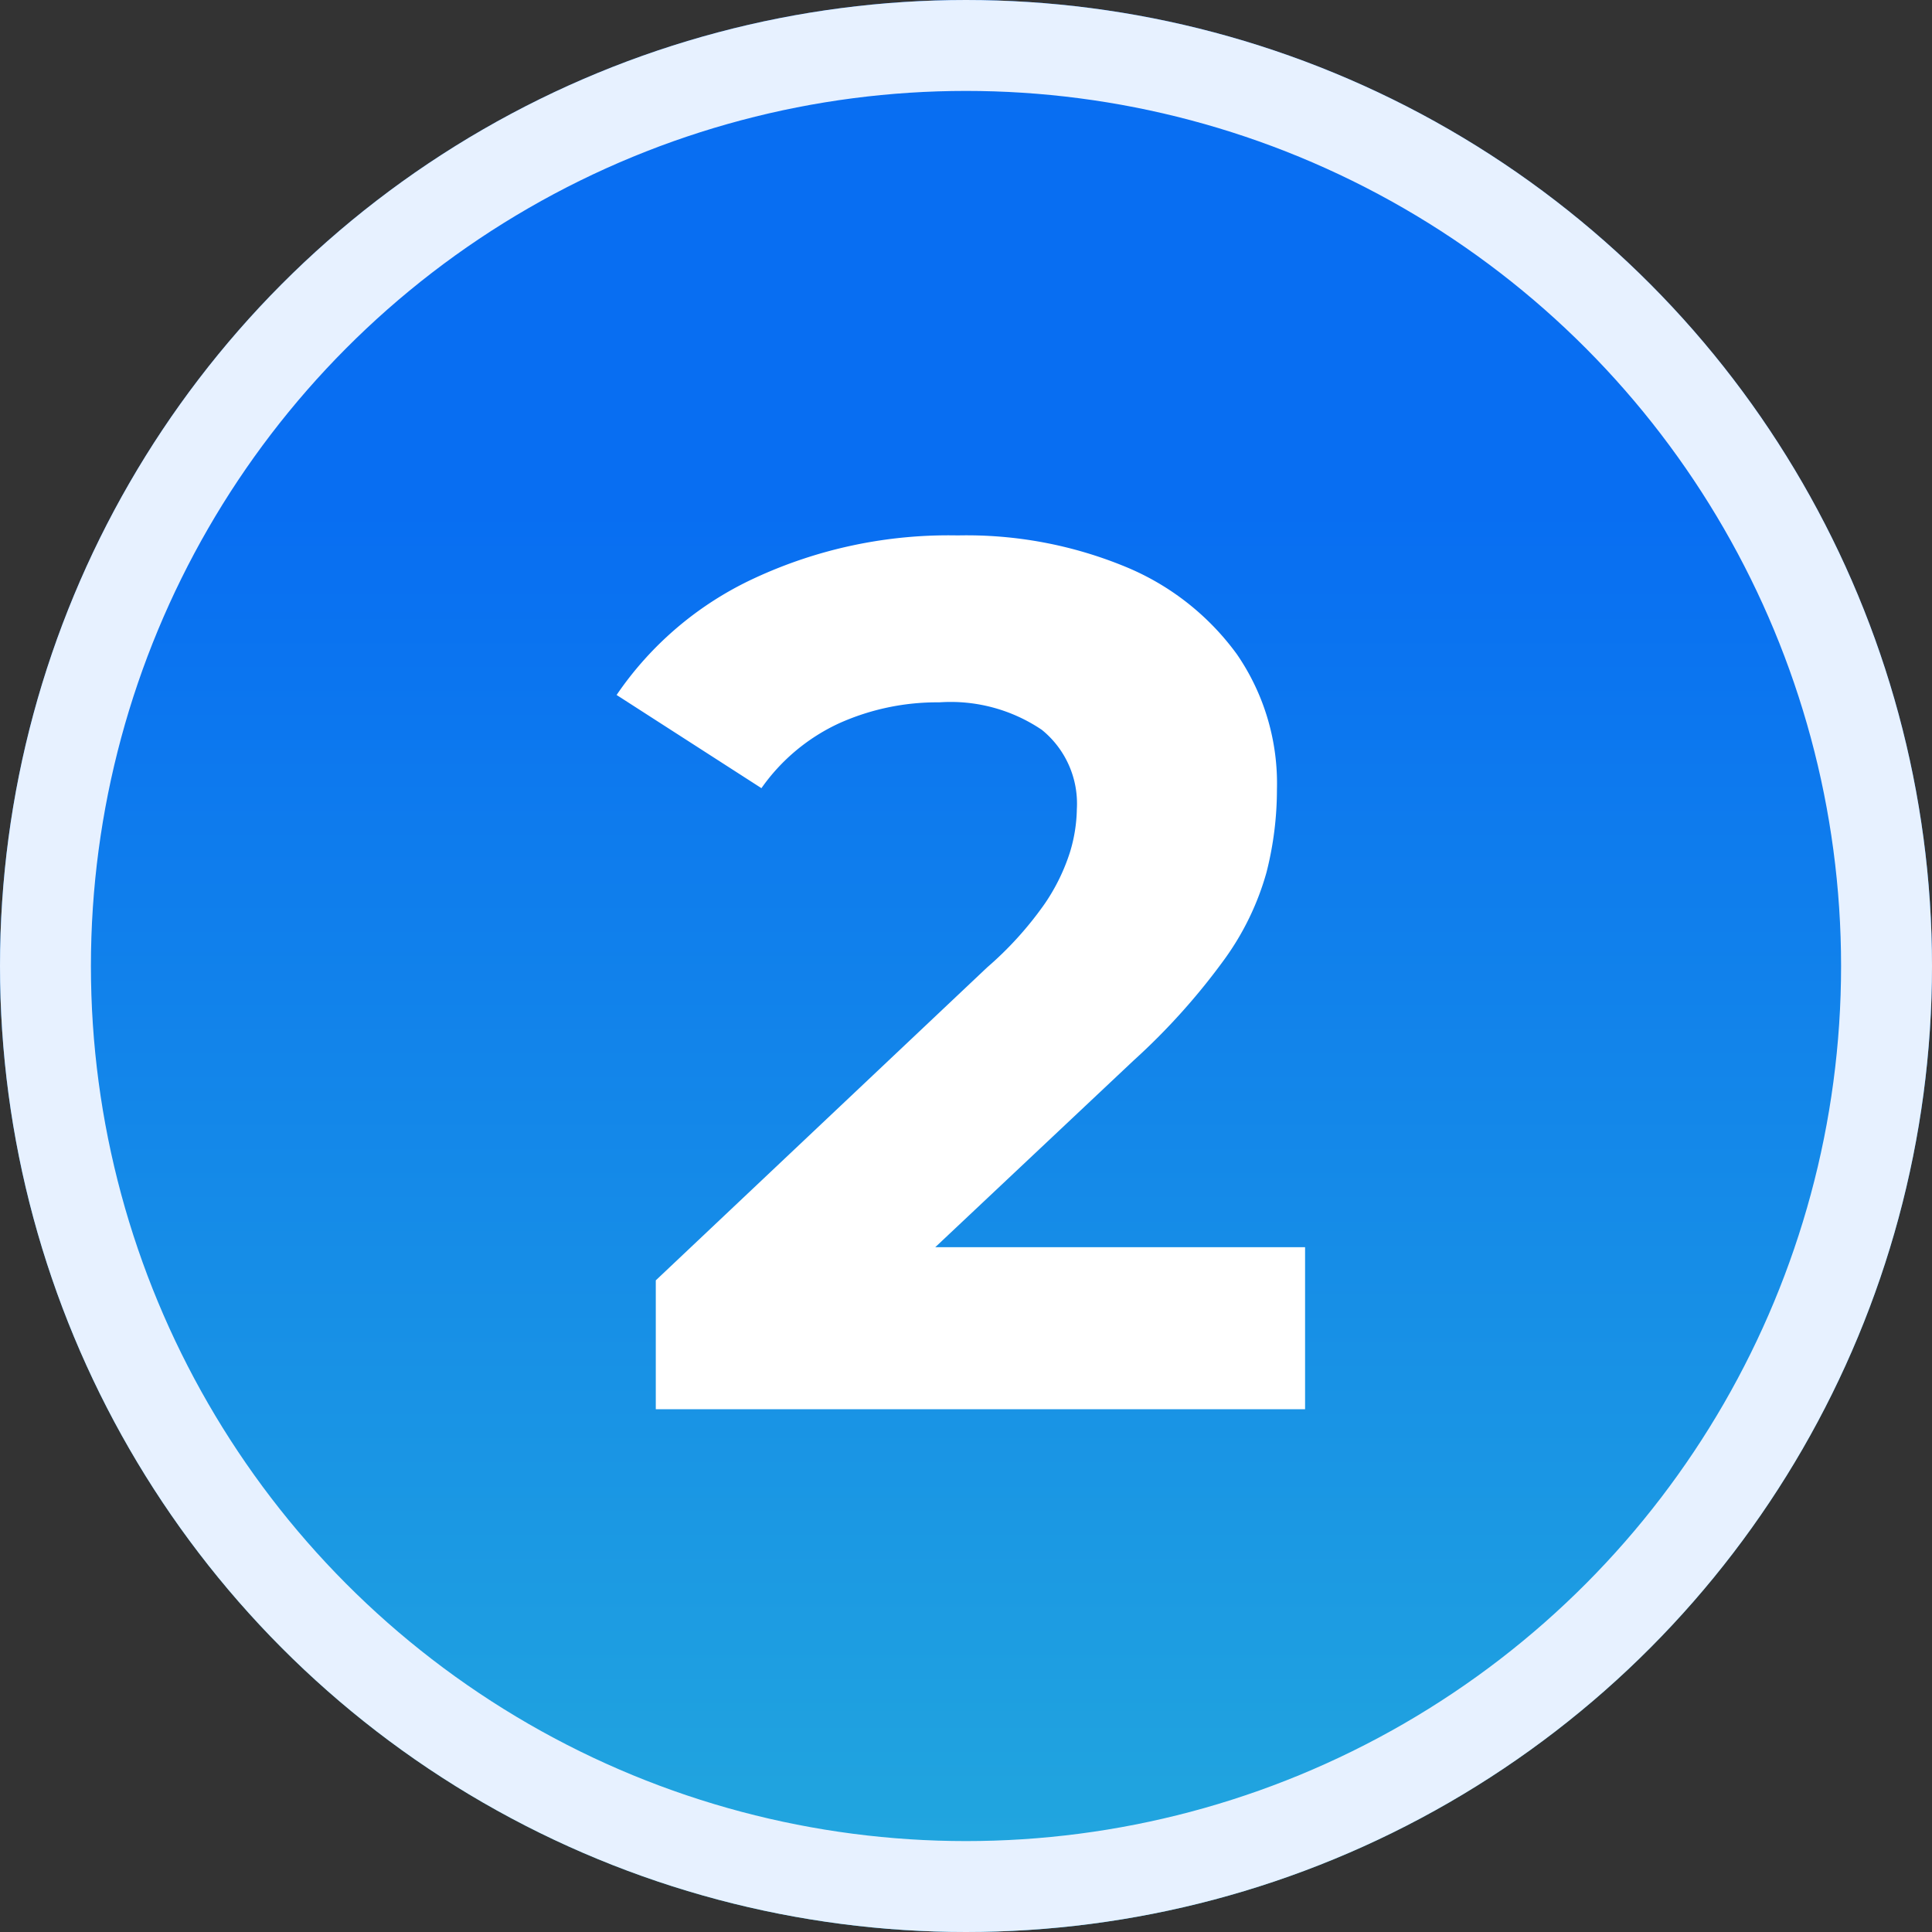
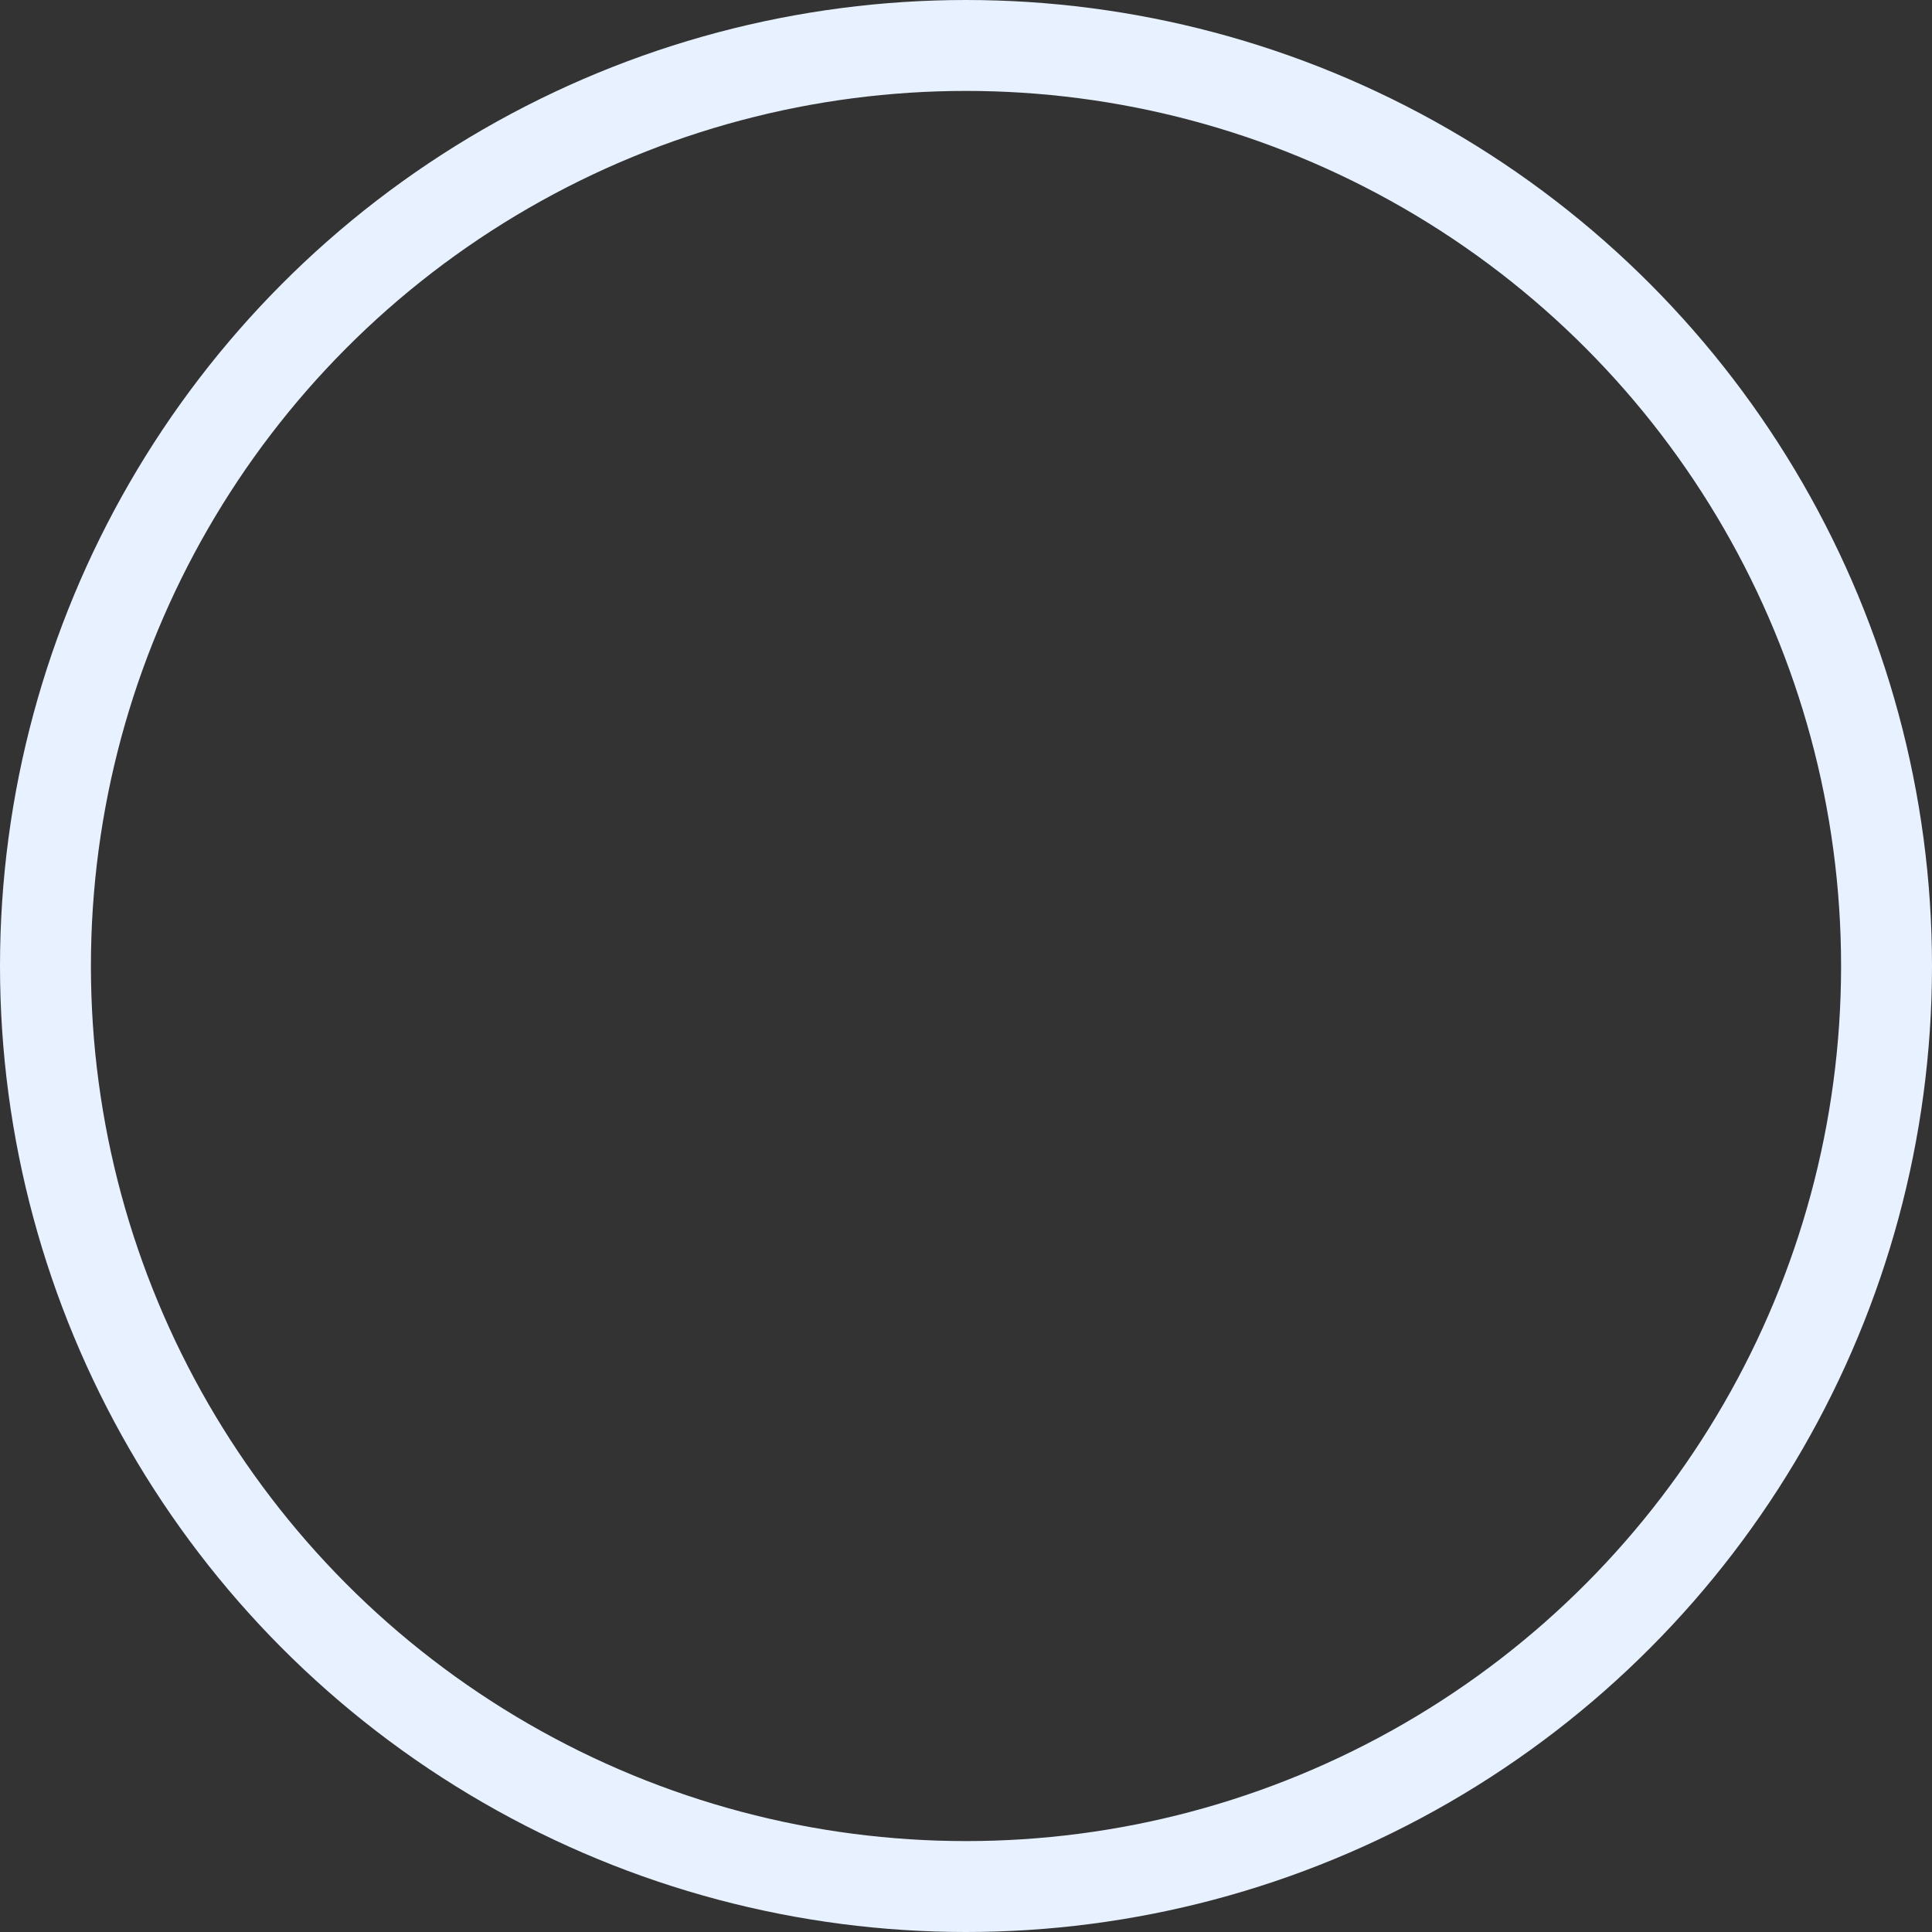
<svg xmlns="http://www.w3.org/2000/svg" id="_2" data-name="2" width="85" height="85" viewBox="0 0 85 85">
  <rect x="0" y="0" width="85" height="85" fill="#333333" stroke="none" />
  <defs>
    <linearGradient id="linear-gradient" x1="0.5" y1="0.266" x2="0.5" y2="1.417" gradientUnits="objectBoundingBox">
      <stop offset="0" stop-color="#086ef2" />
      <stop offset="1" stop-color="#32cbd1" />
    </linearGradient>
  </defs>
  <g id="Ellipse_1293" data-name="Ellipse 1293" stroke="#e7f1ff" stroke-width="4" fill="url(#linear-gradient)">
-     <circle cx="42.5" cy="42.5" r="42.5" stroke="none" />
    <circle cx="42.5" cy="42.5" r="40.5" fill="none" />
  </g>
-   <path id="Path_88927" data-name="Path 88927" d="M-14.148,0V-5.67L.432-19.44A15.307,15.307,0,0,0,2.97-22.248a8.681,8.681,0,0,0,1.107-2.268,6.836,6.836,0,0,0,.3-1.89,4.177,4.177,0,0,0-1.539-3.483A7.162,7.162,0,0,0-1.674-31.1a10.533,10.533,0,0,0-4.4.918A8.558,8.558,0,0,0-9.5-27.324l-6.372-4.1a14.9,14.9,0,0,1,6.048-5.13,20.262,20.262,0,0,1,8.964-1.89,18.319,18.319,0,0,1,7.371,1.377,11.441,11.441,0,0,1,4.914,3.861,10.028,10.028,0,0,1,1.755,5.94,14.767,14.767,0,0,1-.459,3.645,12.033,12.033,0,0,1-1.836,3.807,29.049,29.049,0,0,1-4.023,4.482L-5.238-3.942-6.912-7.128h21.33V0Z" transform="translate(43 62)" fill="#fff" />
</svg>